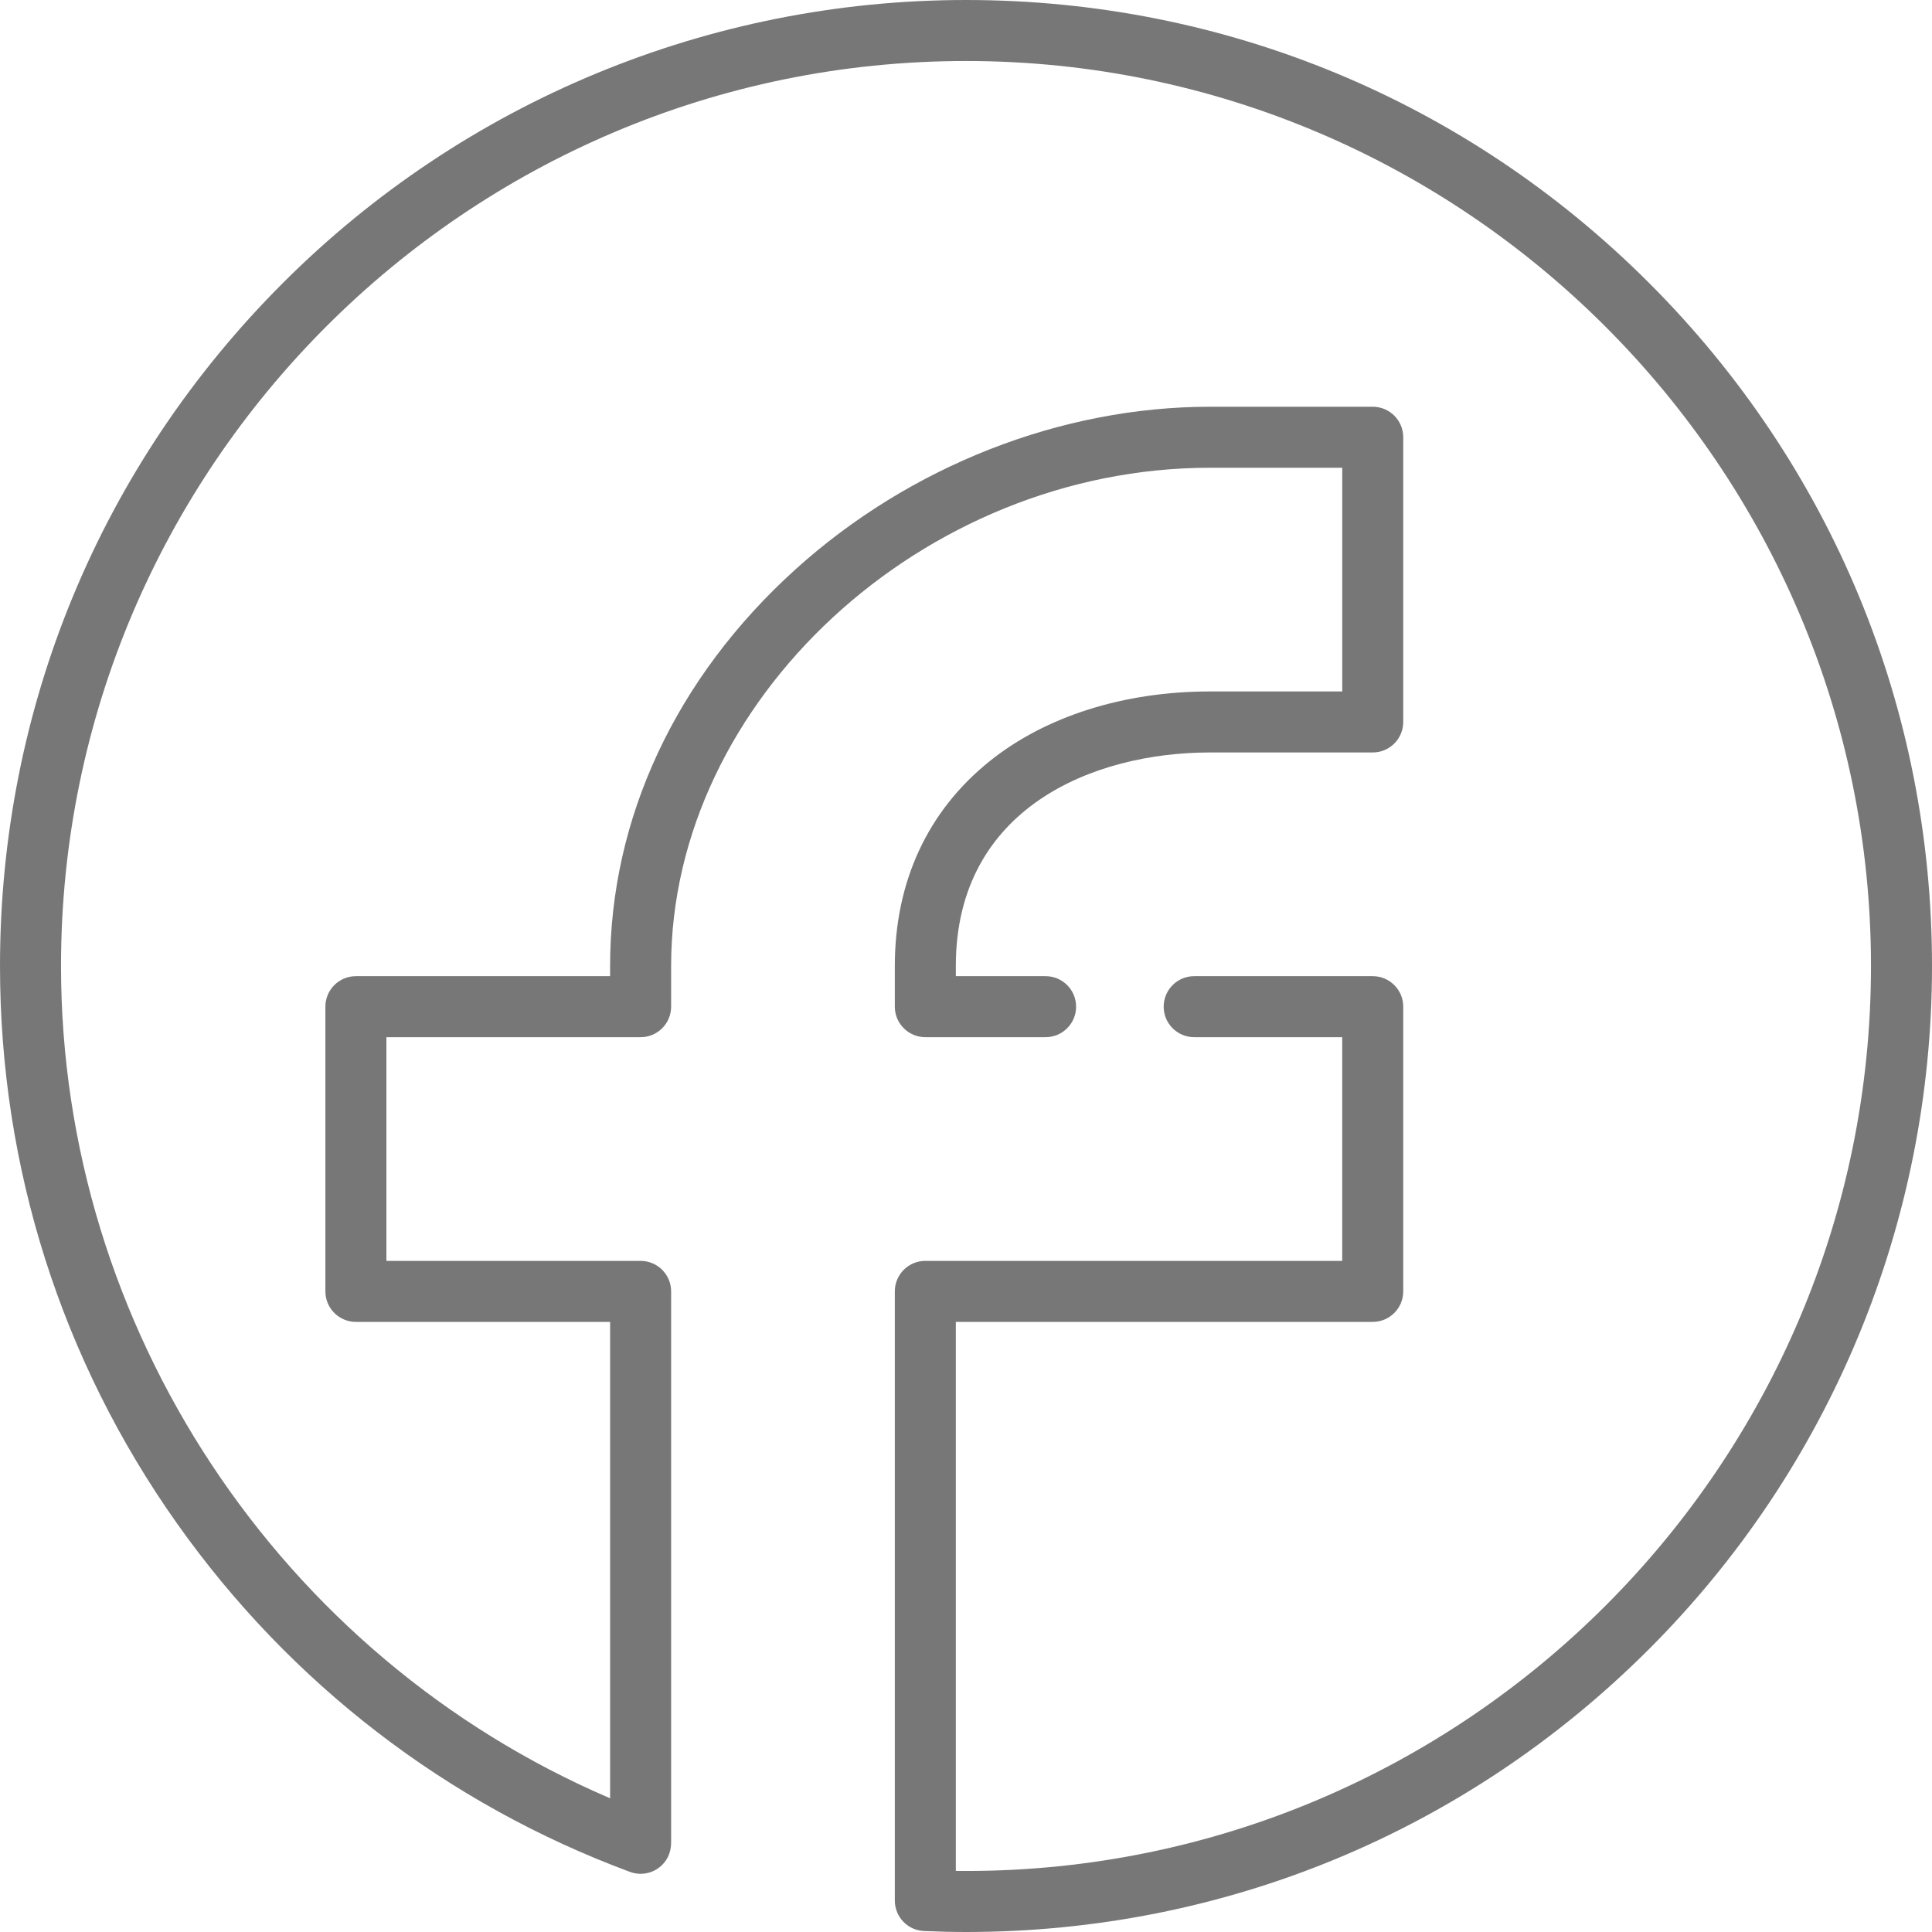
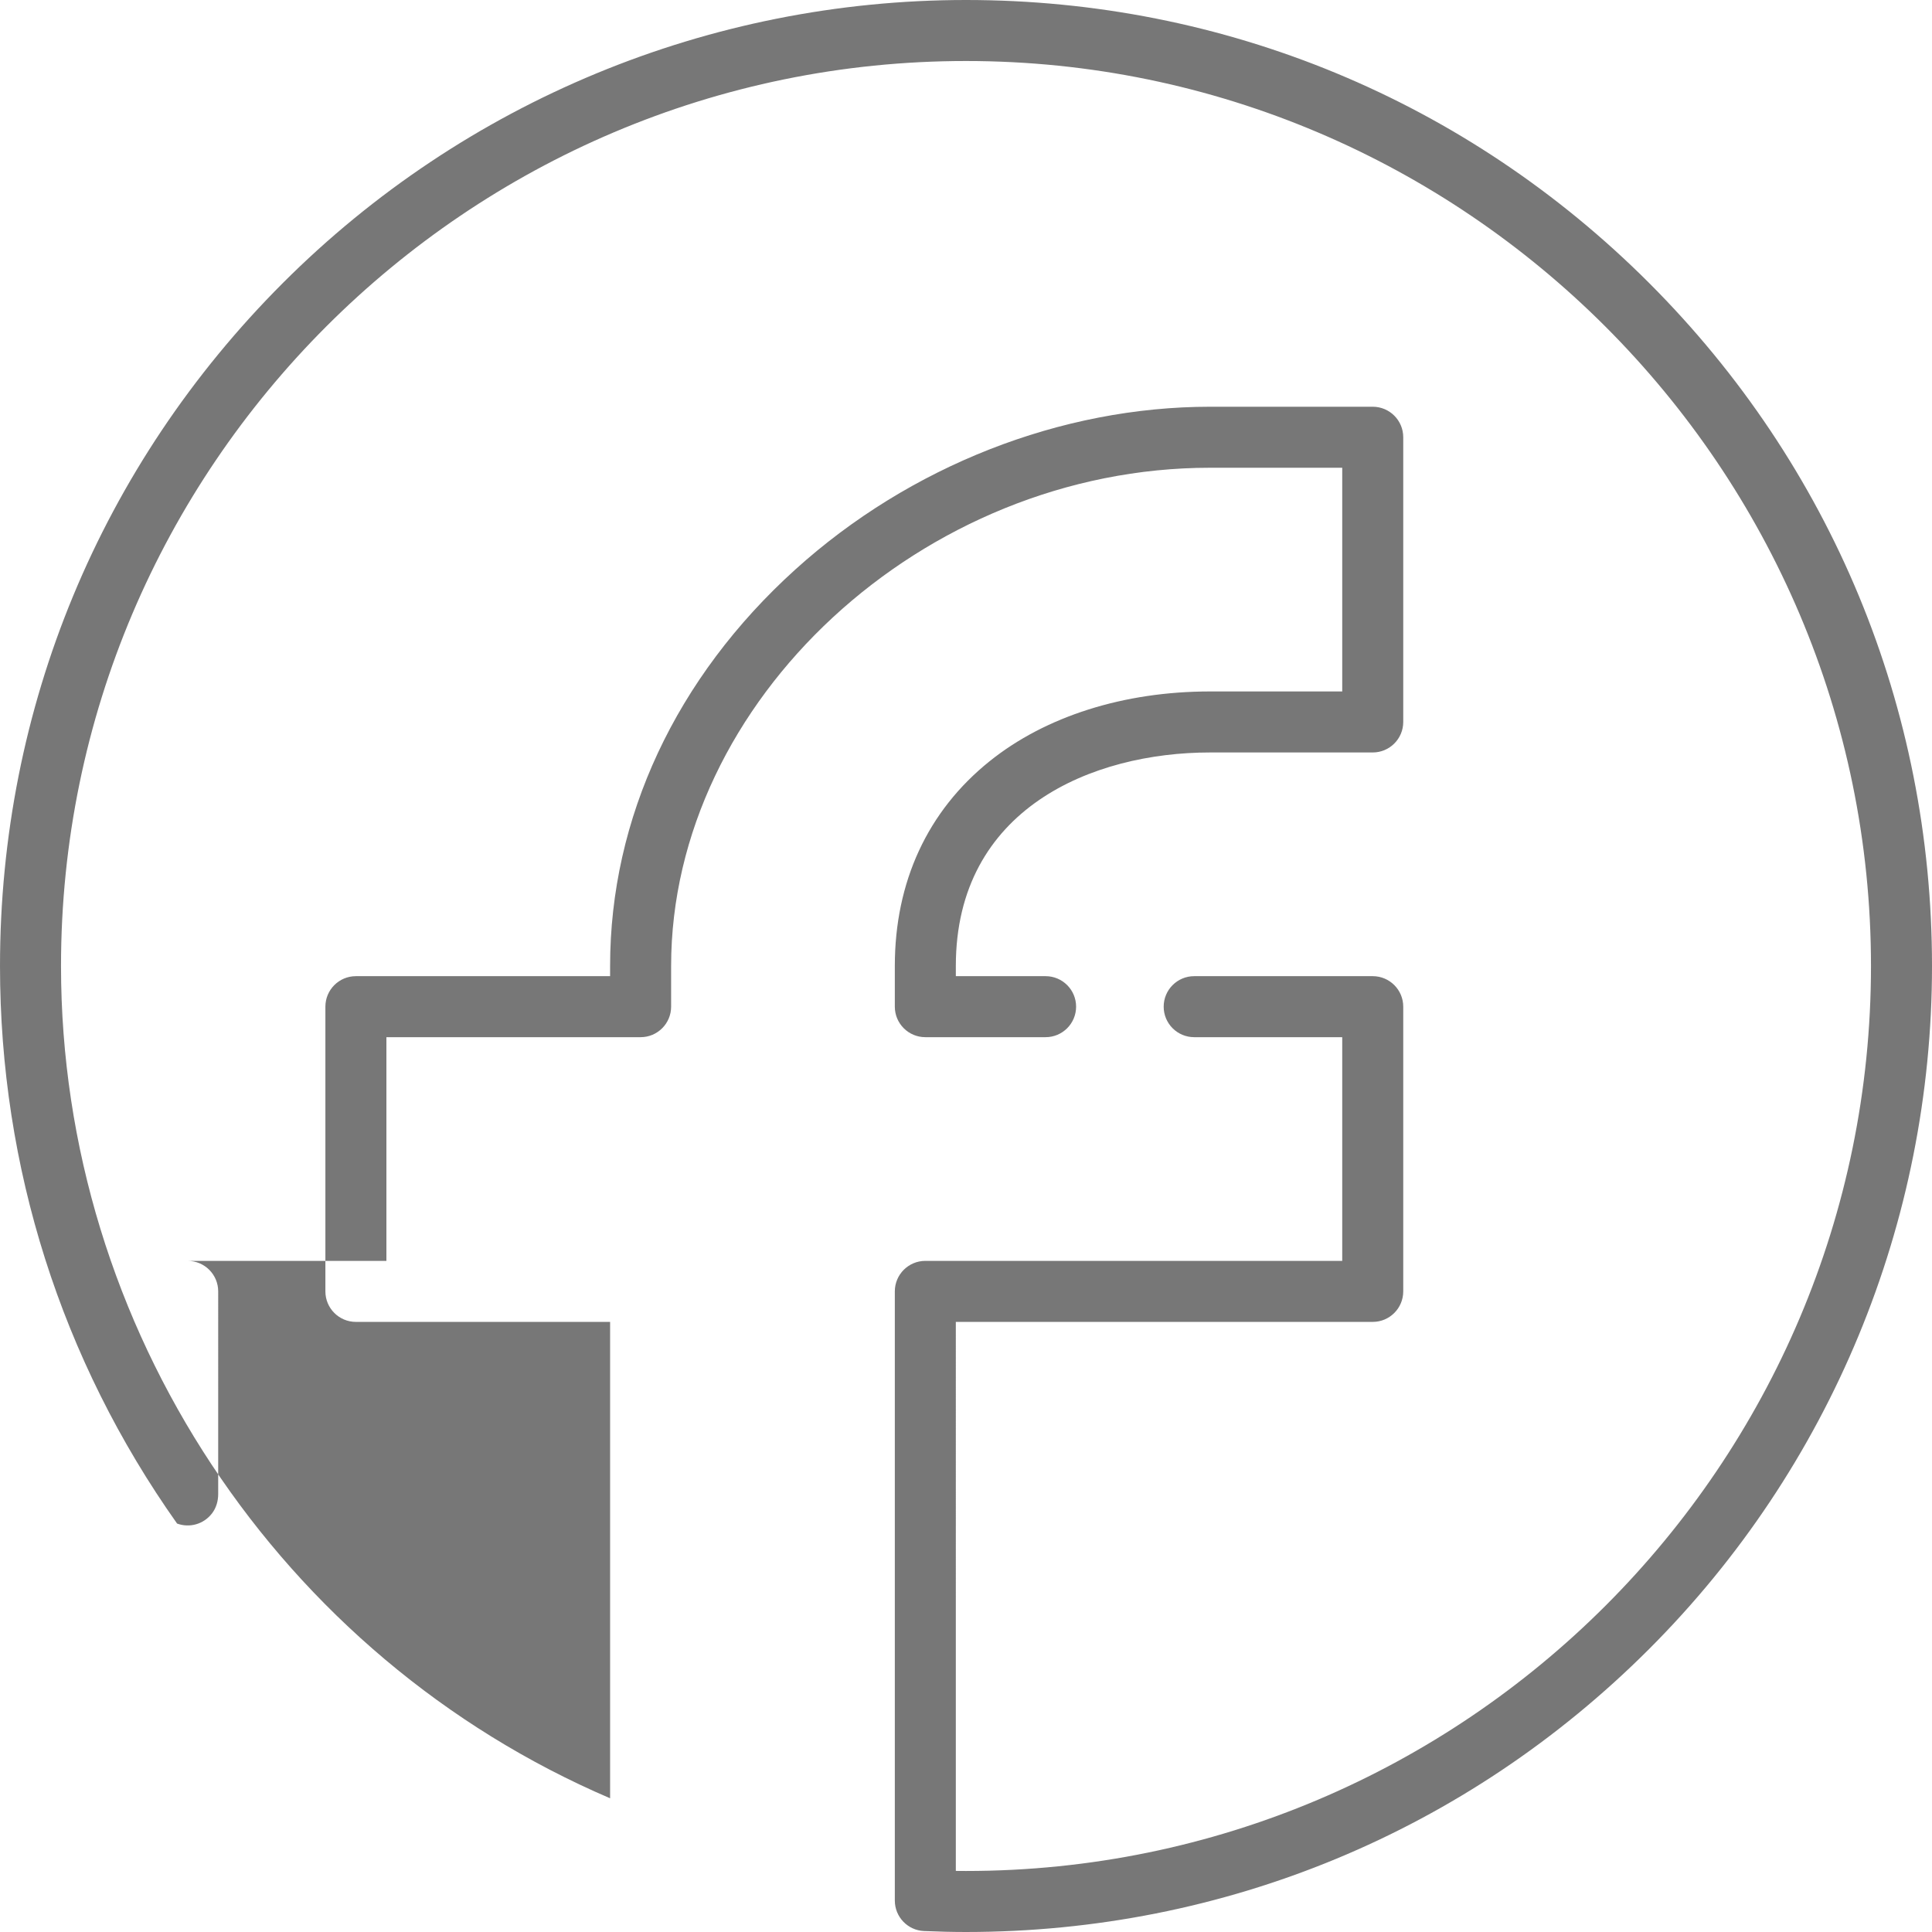
<svg xmlns="http://www.w3.org/2000/svg" version="1.1" id="Layer_1" x="0px" y="0px" width="1080px" height="1080px" viewBox="0 144 1080 1080" enable-background="new 0 144 1080 1080" xml:space="preserve">
  <g>
    <g>
-       <path fill="#777777" d="M921.837,302.163C819.845,200.168,684.237,144,540.001,144c-143.395,0-280.443,56.768-381.838,158.163    C56.17,404.155,0.002,539.763,0.002,683.999c0,112.442,34.229,220.216,98.984,311.674    c63.323,89.434,150.875,156.771,253.188,194.733c6.873,2.55,14.818,0.471,19.548-5.702c2.344-3.063,3.438-6.905,3.438-10.762    V865.895c0-9.419-7.636-17.053-17.053-17.053H216.004V723.79h142.104c9.419,0,17.053-7.636,17.053-17.052v-22.739    c0-148.373,140.777-278.525,301.263-278.525h73.896v125.052h-73.896c-48.124,0-91.883,13.853-123.215,39    c-34.67,27.827-52.996,67.411-52.996,114.474v22.737c0,9.418,7.636,17.052,17.052,17.052h67.23    c9.418,0,17.052-7.636,17.052-17.052c0-9.419-7.636-17.053-17.052-17.053h-50.178v-5.685c0-88.104,76.551-119.367,142.104-119.367    h90.947c9.418,0,17.052-7.636,17.052-17.052V388.421c0-9.418-7.636-17.052-17.052-17.052h-90.947    c-83.358,0-167.85,33.159-231.81,90.975c-66.78,60.368-103.56,139.086-103.56,221.657v5.685H198.947    c-9.418,0-17.052,7.636-17.052,17.053v159.158c0,9.418,7.636,17.052,17.052,17.052h142.104v266.304    C156.478,1070.174,34.106,886.26,34.106,683.999c0-278.952,226.943-505.895,505.891-505.895    c278.644,0,505.896,227.251,505.896,505.896c0,278.949-226.942,505.891-505.895,505.891c-1.867,0-3.759-0.011-5.685-0.036V882.946    h233.054c9.418,0,17.052-7.636,17.052-17.052V706.736c0-9.419-7.636-17.053-17.052-17.053h-99.81    c-9.418,0-17.052,7.636-17.052,17.053c0,9.418,7.636,17.052,17.052,17.052h82.758V848.84H517.264    c-9.418,0-17.052,7.636-17.052,17.052v340.531c0,9.123,7.188,16.645,16.304,17.037c8.447,0.36,16.132,0.538,23.487,0.538    c144.237,0,279.845-56.169,381.837-158.163c101.395-101.397,158.162-238.443,158.162-381.84    C1080,539.763,1023.83,404.155,921.837,302.163z" />
+       <path fill="#777777" d="M921.837,302.163C819.845,200.168,684.237,144,540.001,144c-143.395,0-280.443,56.768-381.838,158.163    C56.17,404.155,0.002,539.763,0.002,683.999c0,112.442,34.229,220.216,98.984,311.674    c6.873,2.55,14.818,0.471,19.548-5.702c2.344-3.063,3.438-6.905,3.438-10.762    V865.895c0-9.419-7.636-17.053-17.053-17.053H216.004V723.79h142.104c9.419,0,17.053-7.636,17.053-17.052v-22.739    c0-148.373,140.777-278.525,301.263-278.525h73.896v125.052h-73.896c-48.124,0-91.883,13.853-123.215,39    c-34.67,27.827-52.996,67.411-52.996,114.474v22.737c0,9.418,7.636,17.052,17.052,17.052h67.23    c9.418,0,17.052-7.636,17.052-17.052c0-9.419-7.636-17.053-17.052-17.053h-50.178v-5.685c0-88.104,76.551-119.367,142.104-119.367    h90.947c9.418,0,17.052-7.636,17.052-17.052V388.421c0-9.418-7.636-17.052-17.052-17.052h-90.947    c-83.358,0-167.85,33.159-231.81,90.975c-66.78,60.368-103.56,139.086-103.56,221.657v5.685H198.947    c-9.418,0-17.052,7.636-17.052,17.053v159.158c0,9.418,7.636,17.052,17.052,17.052h142.104v266.304    C156.478,1070.174,34.106,886.26,34.106,683.999c0-278.952,226.943-505.895,505.891-505.895    c278.644,0,505.896,227.251,505.896,505.896c0,278.949-226.942,505.891-505.895,505.891c-1.867,0-3.759-0.011-5.685-0.036V882.946    h233.054c9.418,0,17.052-7.636,17.052-17.052V706.736c0-9.419-7.636-17.053-17.052-17.053h-99.81    c-9.418,0-17.052,7.636-17.052,17.053c0,9.418,7.636,17.052,17.052,17.052h82.758V848.84H517.264    c-9.418,0-17.052,7.636-17.052,17.052v340.531c0,9.123,7.188,16.645,16.304,17.037c8.447,0.36,16.132,0.538,23.487,0.538    c144.237,0,279.845-56.169,381.837-158.163c101.395-101.397,158.162-238.443,158.162-381.84    C1080,539.763,1023.83,404.155,921.837,302.163z" />
    </g>
  </g>
</svg>